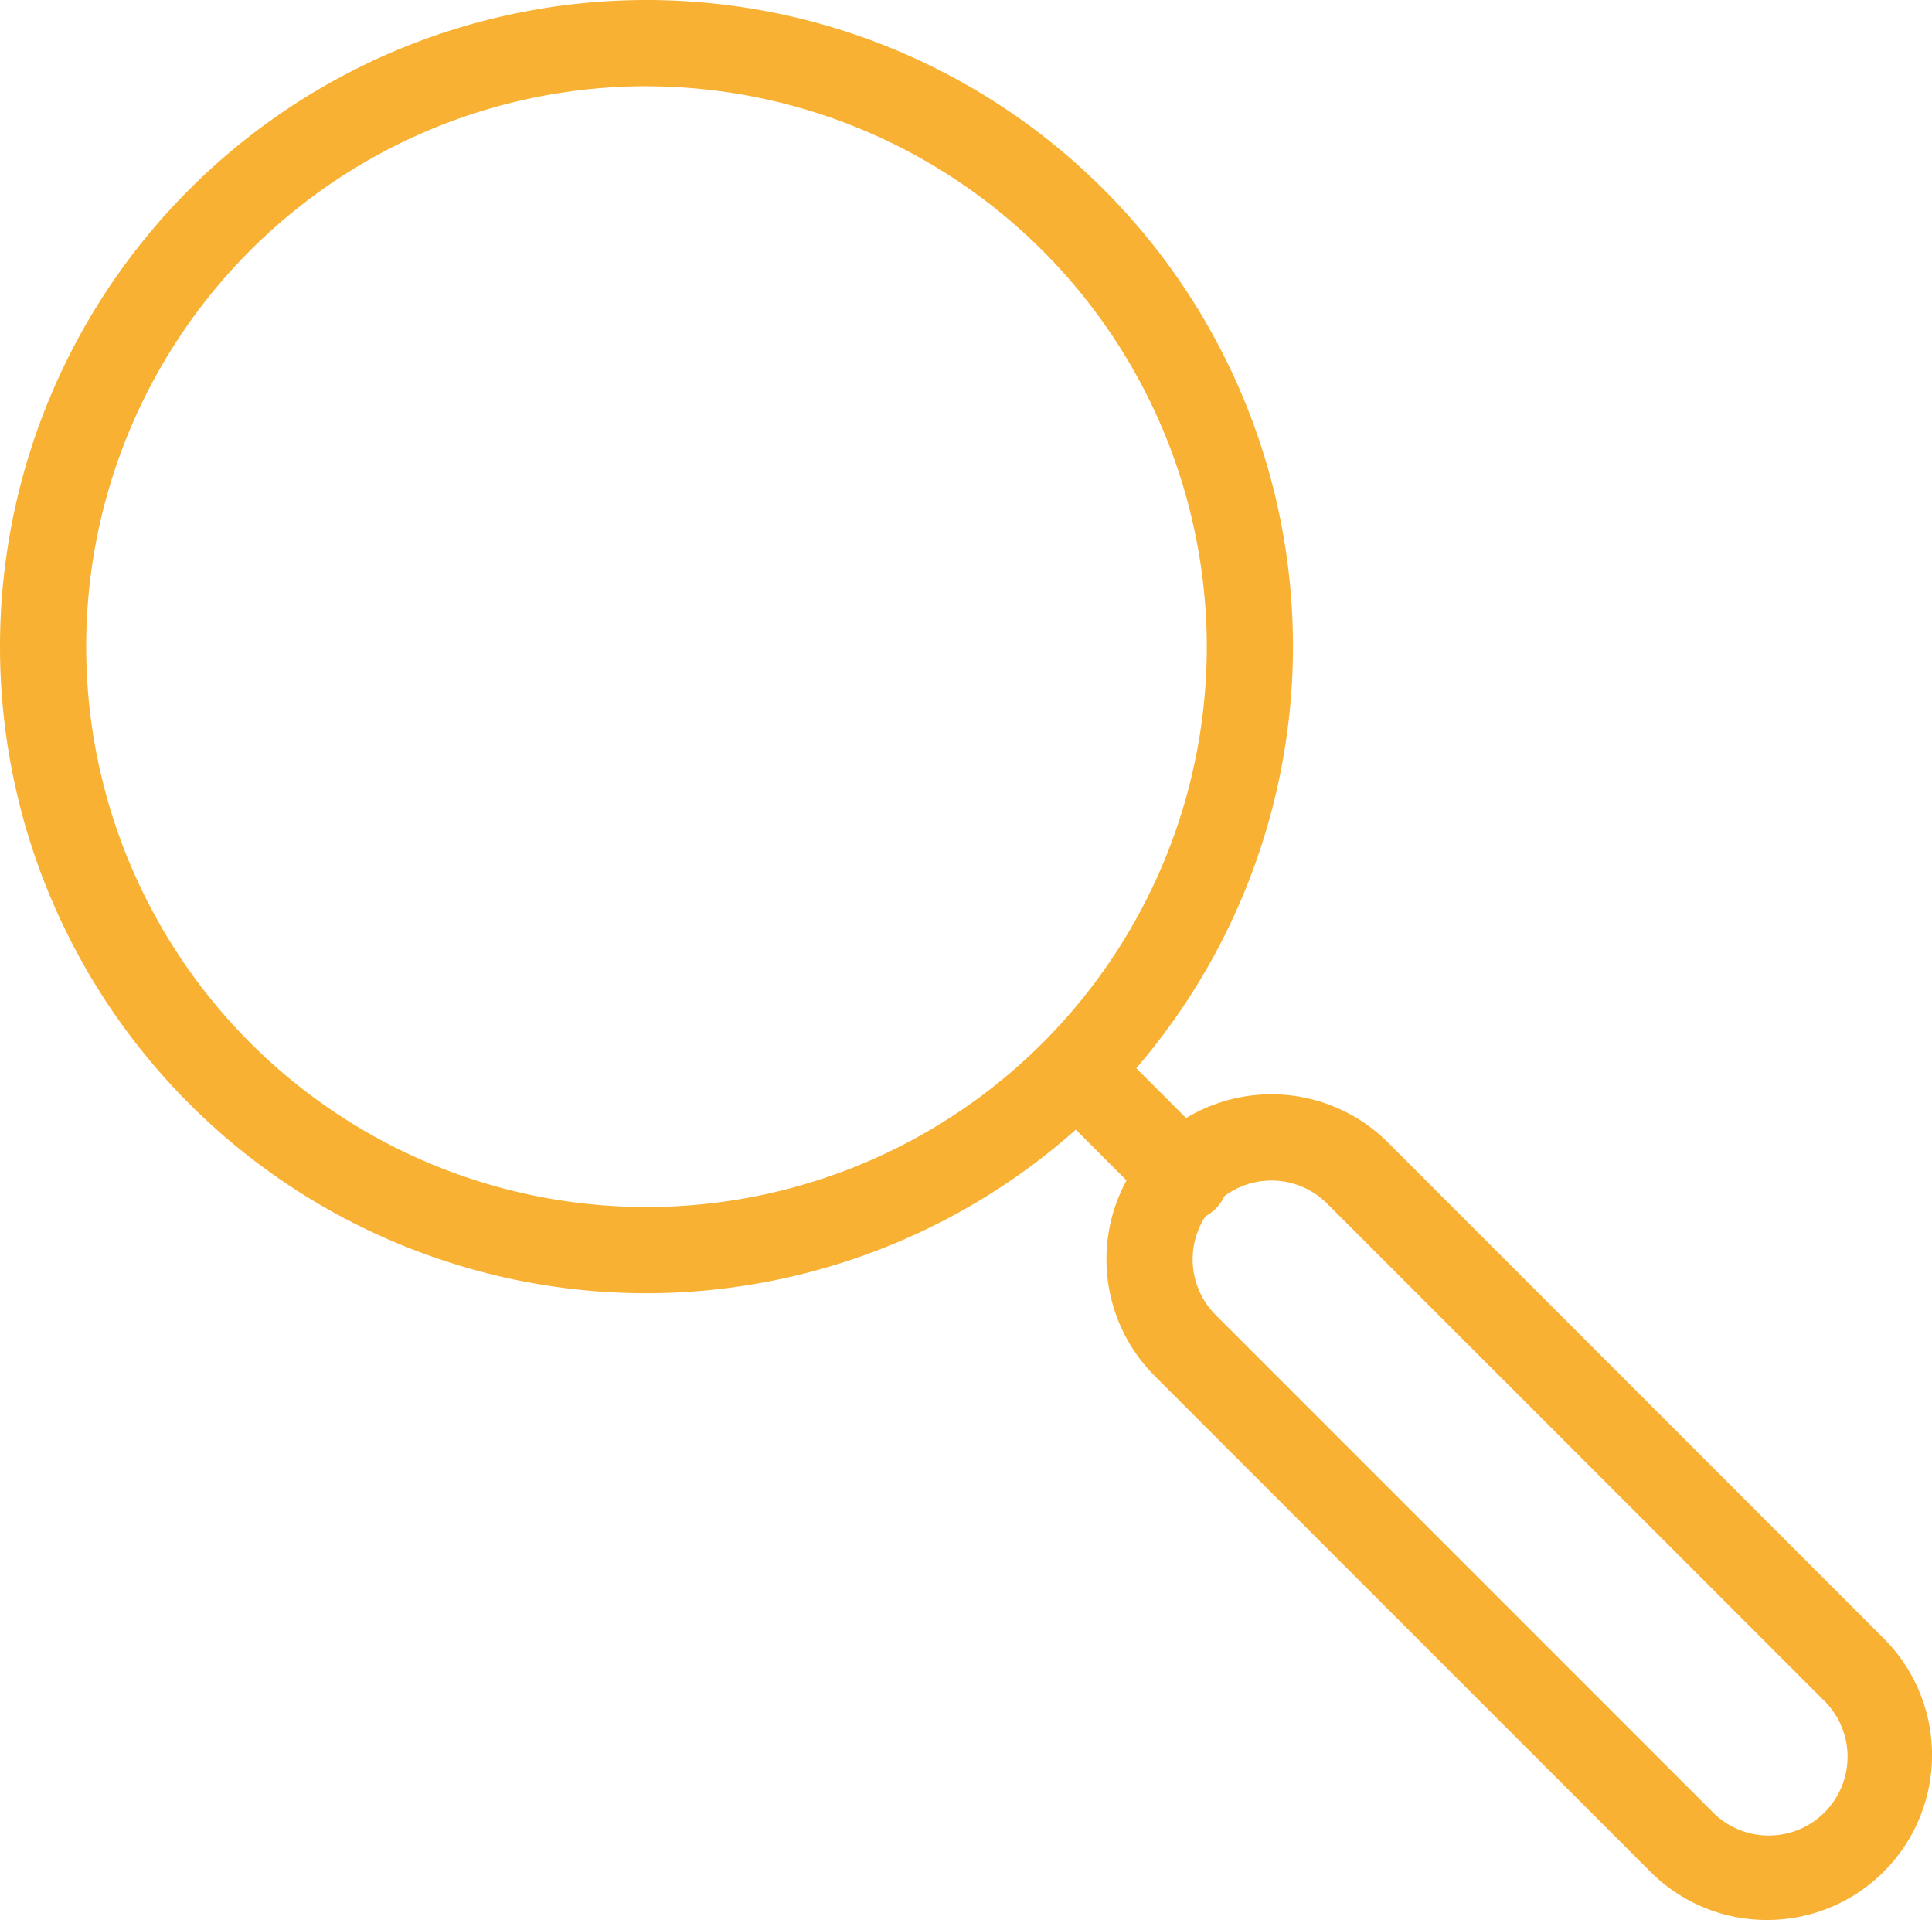
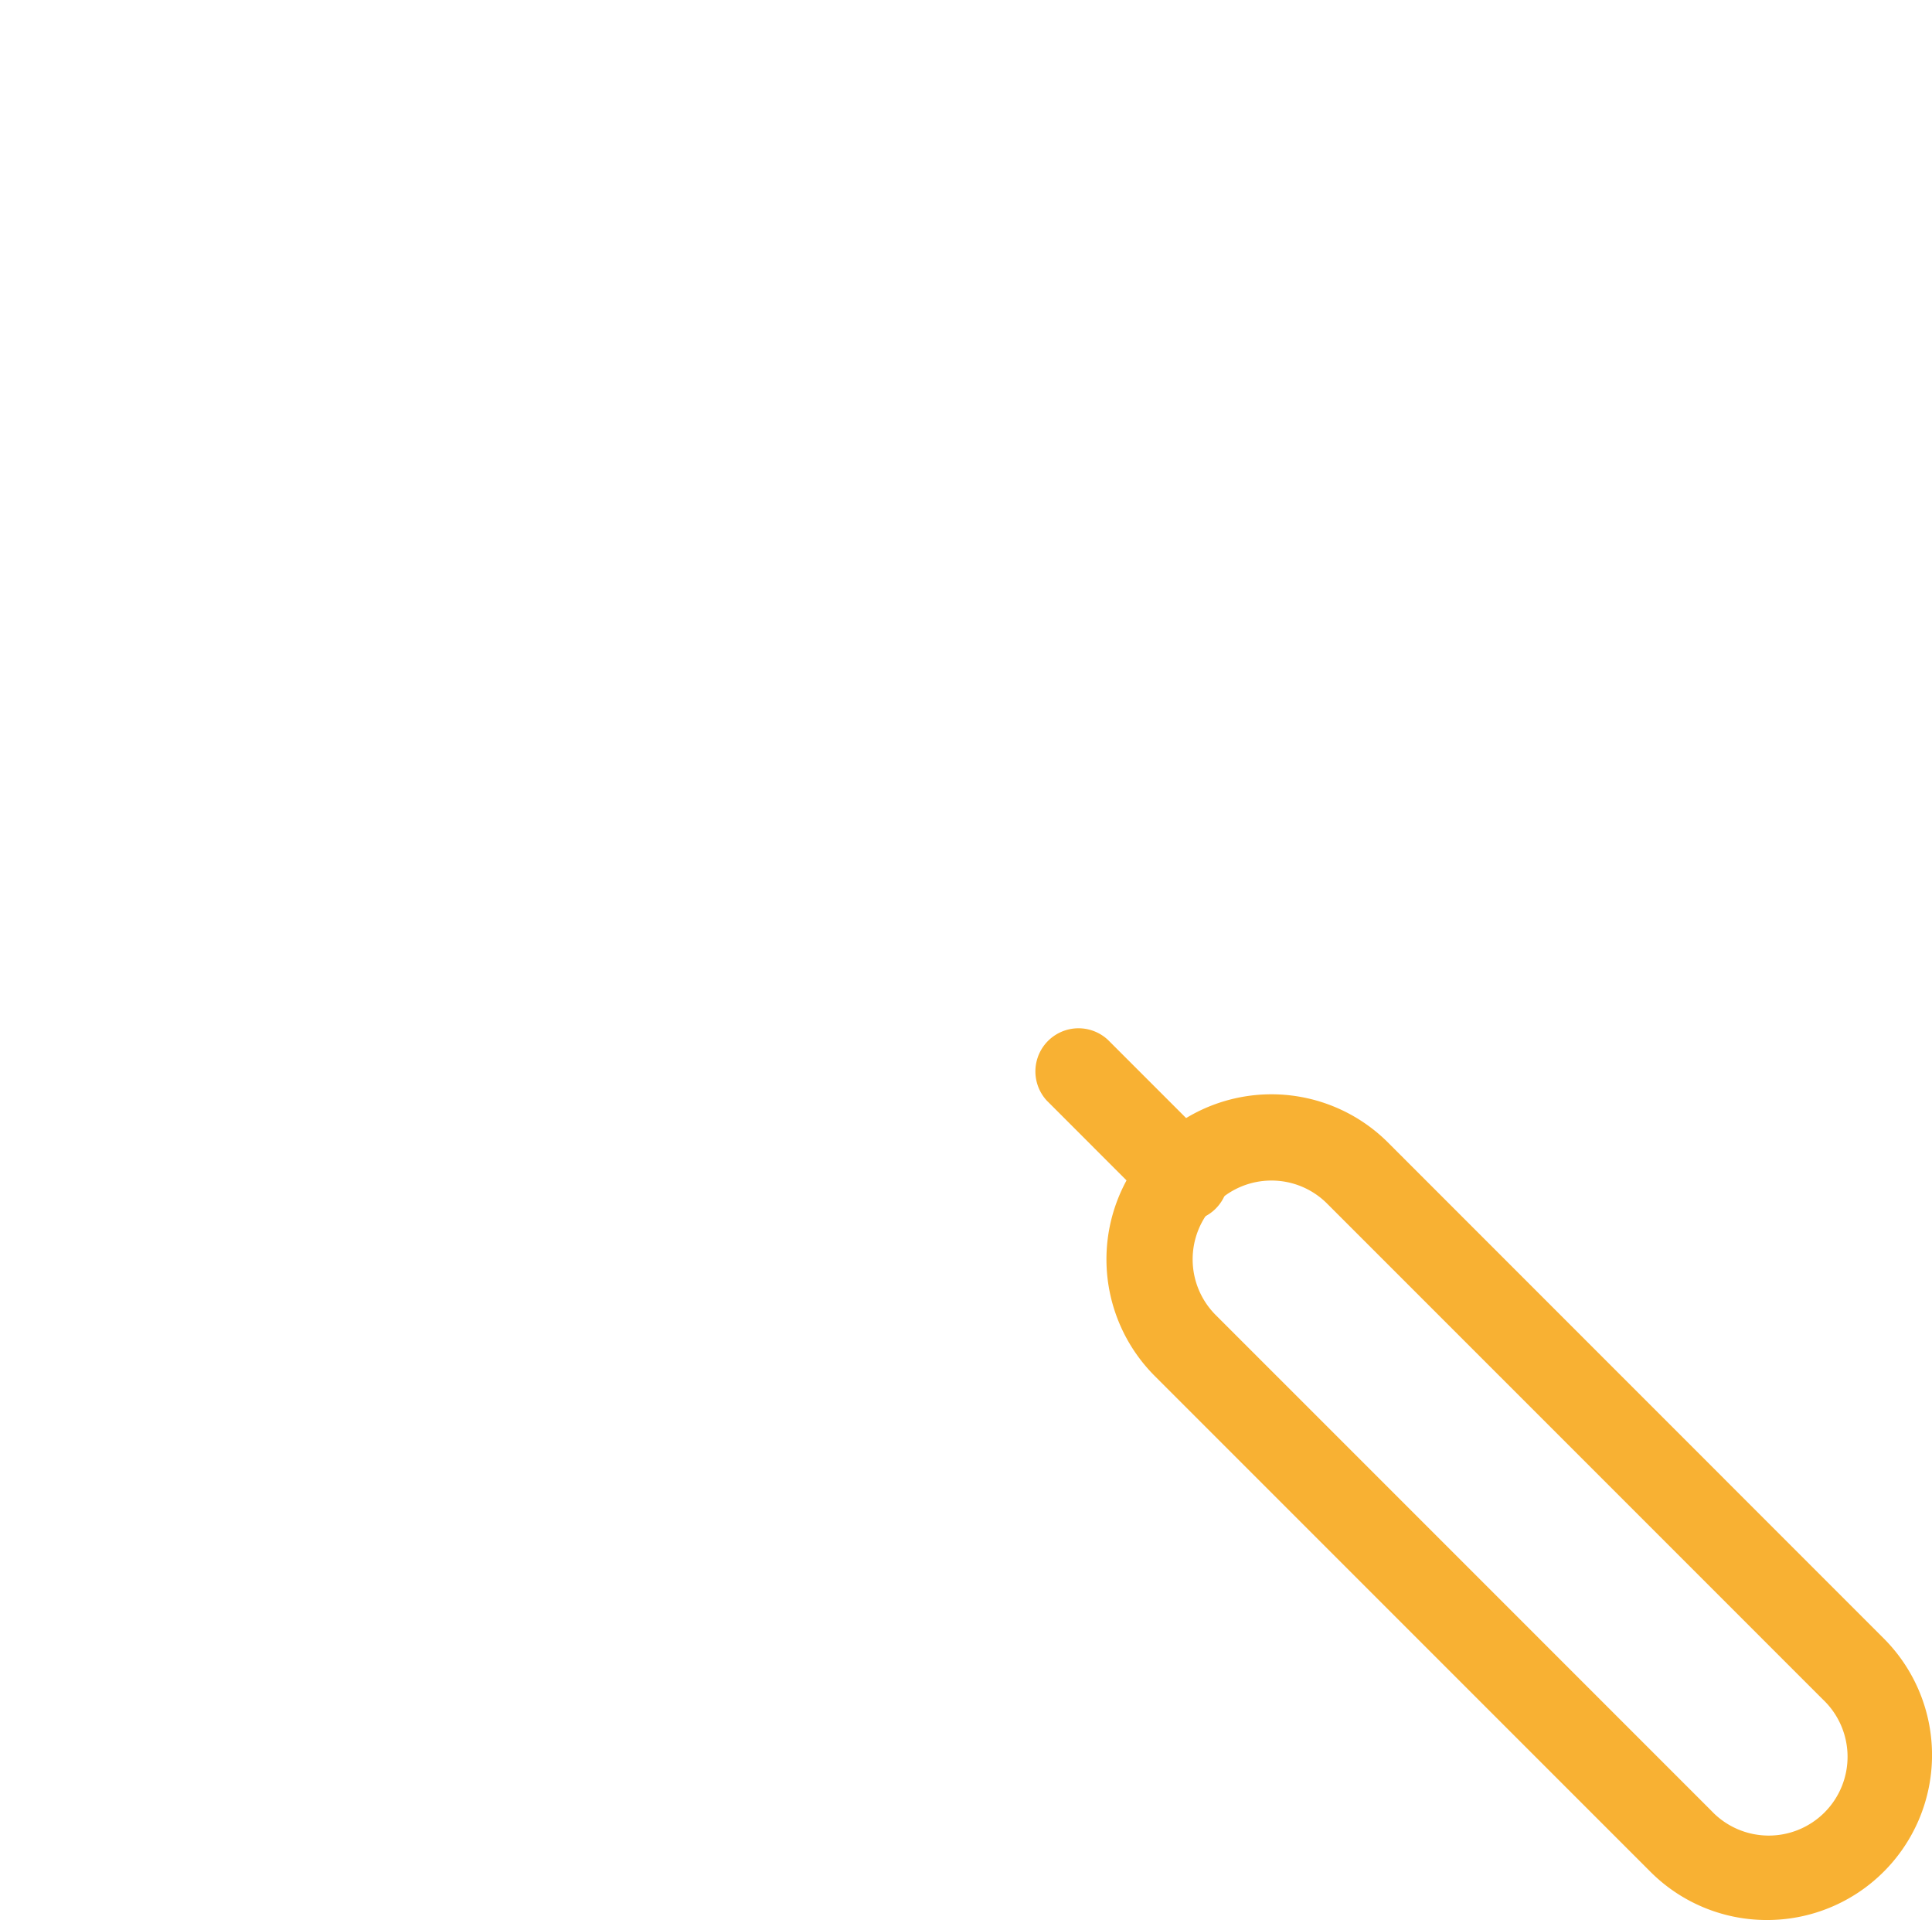
<svg xmlns="http://www.w3.org/2000/svg" width="107.527" height="106.84" viewBox="0 0 107.527 106.84">
  <g id="esplora" transform="translate(-13.934 -2.06)">
    <g id="_14" data-name="14" transform="translate(13.934 2.06)">
      <g id="_9" data-name="9">
        <g id="Raggruppa_284" data-name="Raggruppa 284">
-           <path id="Tracciato_697" data-name="Tracciato 697" d="M264.981,600.962a35.981,35.981,0,1,1,35.981-35.981A36.022,36.022,0,0,1,264.981,600.962Zm0-67.165a31.184,31.184,0,1,0,31.184,31.184A31.219,31.219,0,0,0,264.981,533.8Z" transform="translate(-229 -529)" fill="#f8b133" />
-         </g>
+           </g>
        <g id="Raggruppa_285" data-name="Raggruppa 285" transform="translate(57.57 57.161)">
          <path id="Tracciato_698" data-name="Tracciato 698" d="M285.4,587.794a2.387,2.387,0,0,1-1.7-.7l-6-6a2.4,2.4,0,0,1,3.392-3.392l6,6a2.4,2.4,0,0,1-1.7,4.095Z" transform="translate(-277 -577)" fill="#f8b133" />
        </g>
        <g id="Raggruppa_286" data-name="Raggruppa 286" transform="translate(61.585 60.896)">
          <path id="Tracciato_699" data-name="Tracciato 699" d="M317.111,626.29a9.153,9.153,0,0,1-6.493-2.685l-27.586-27.586a9.183,9.183,0,0,1,12.987-12.987L323.6,610.618a9.179,9.179,0,0,1-6.493,15.672Zm-27.586-41.148a4.384,4.384,0,0,0-3.1,7.485l27.586,27.586a4.386,4.386,0,1,0,6.2-6.2l-27.586-27.586A4.37,4.37,0,0,0,289.526,585.142Z" transform="translate(-280.347 -580.346)" fill="#f8b133" />
        </g>
      </g>
    </g>
  </g>
</svg>